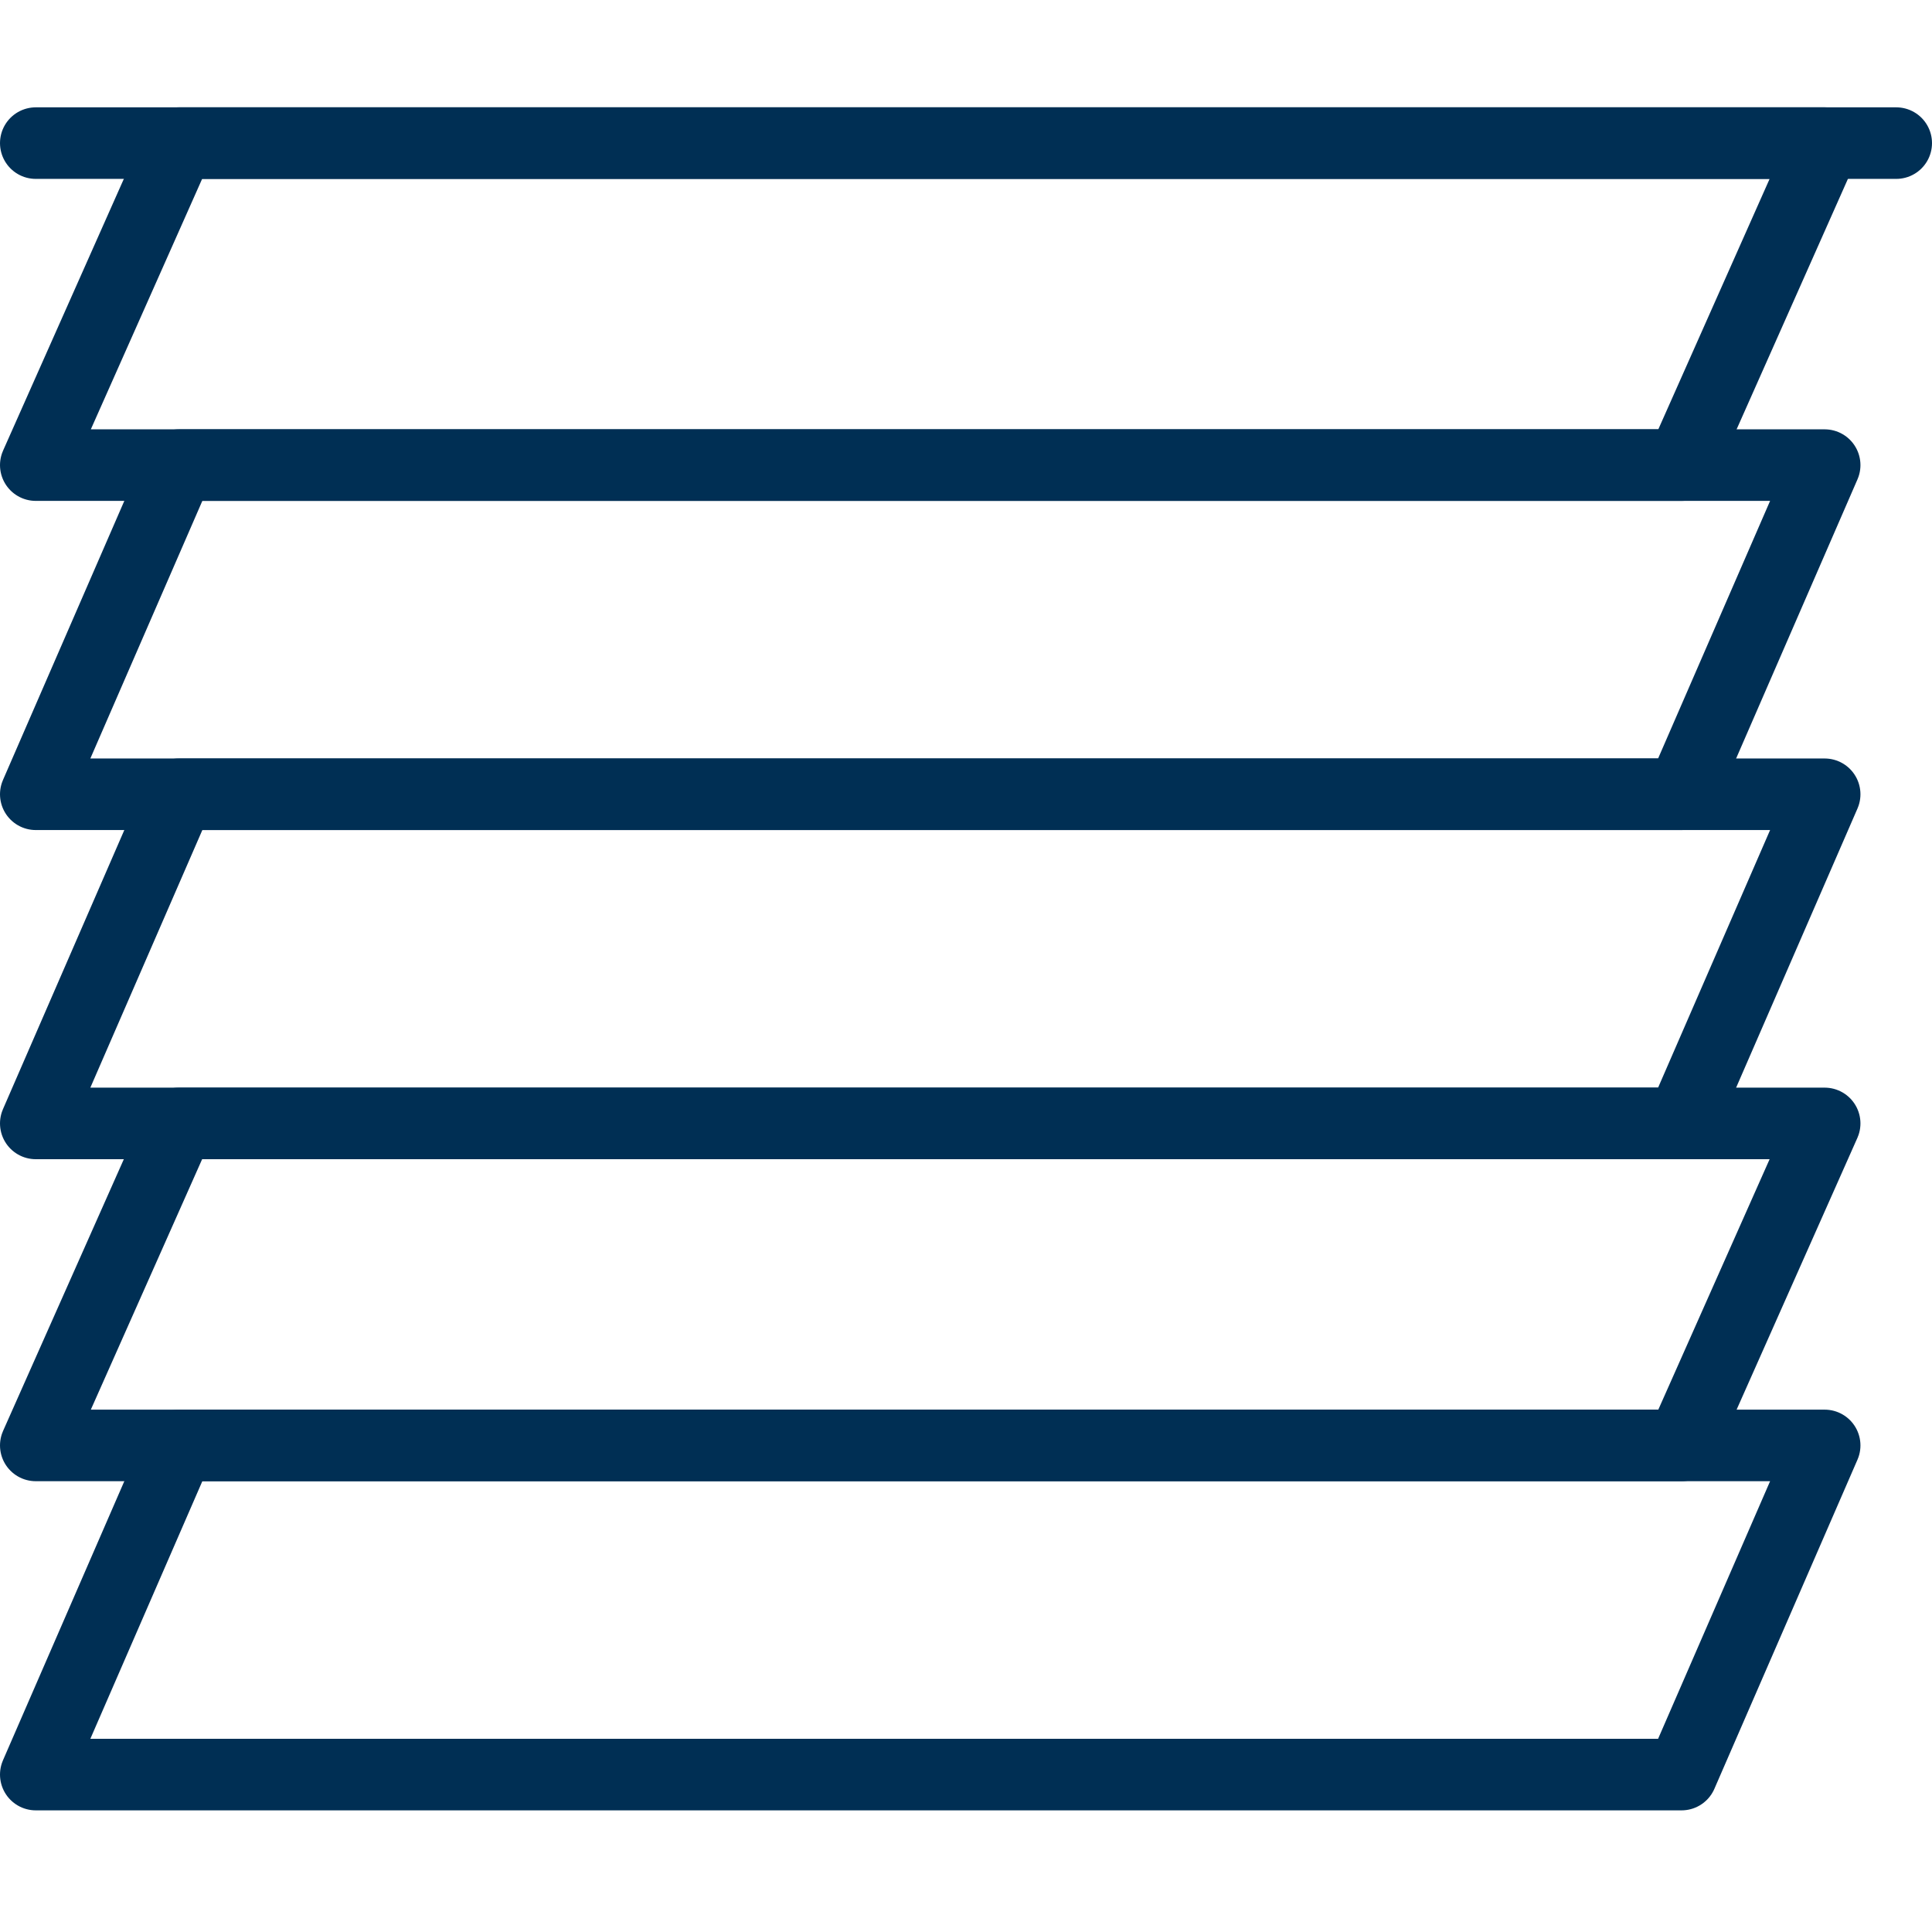
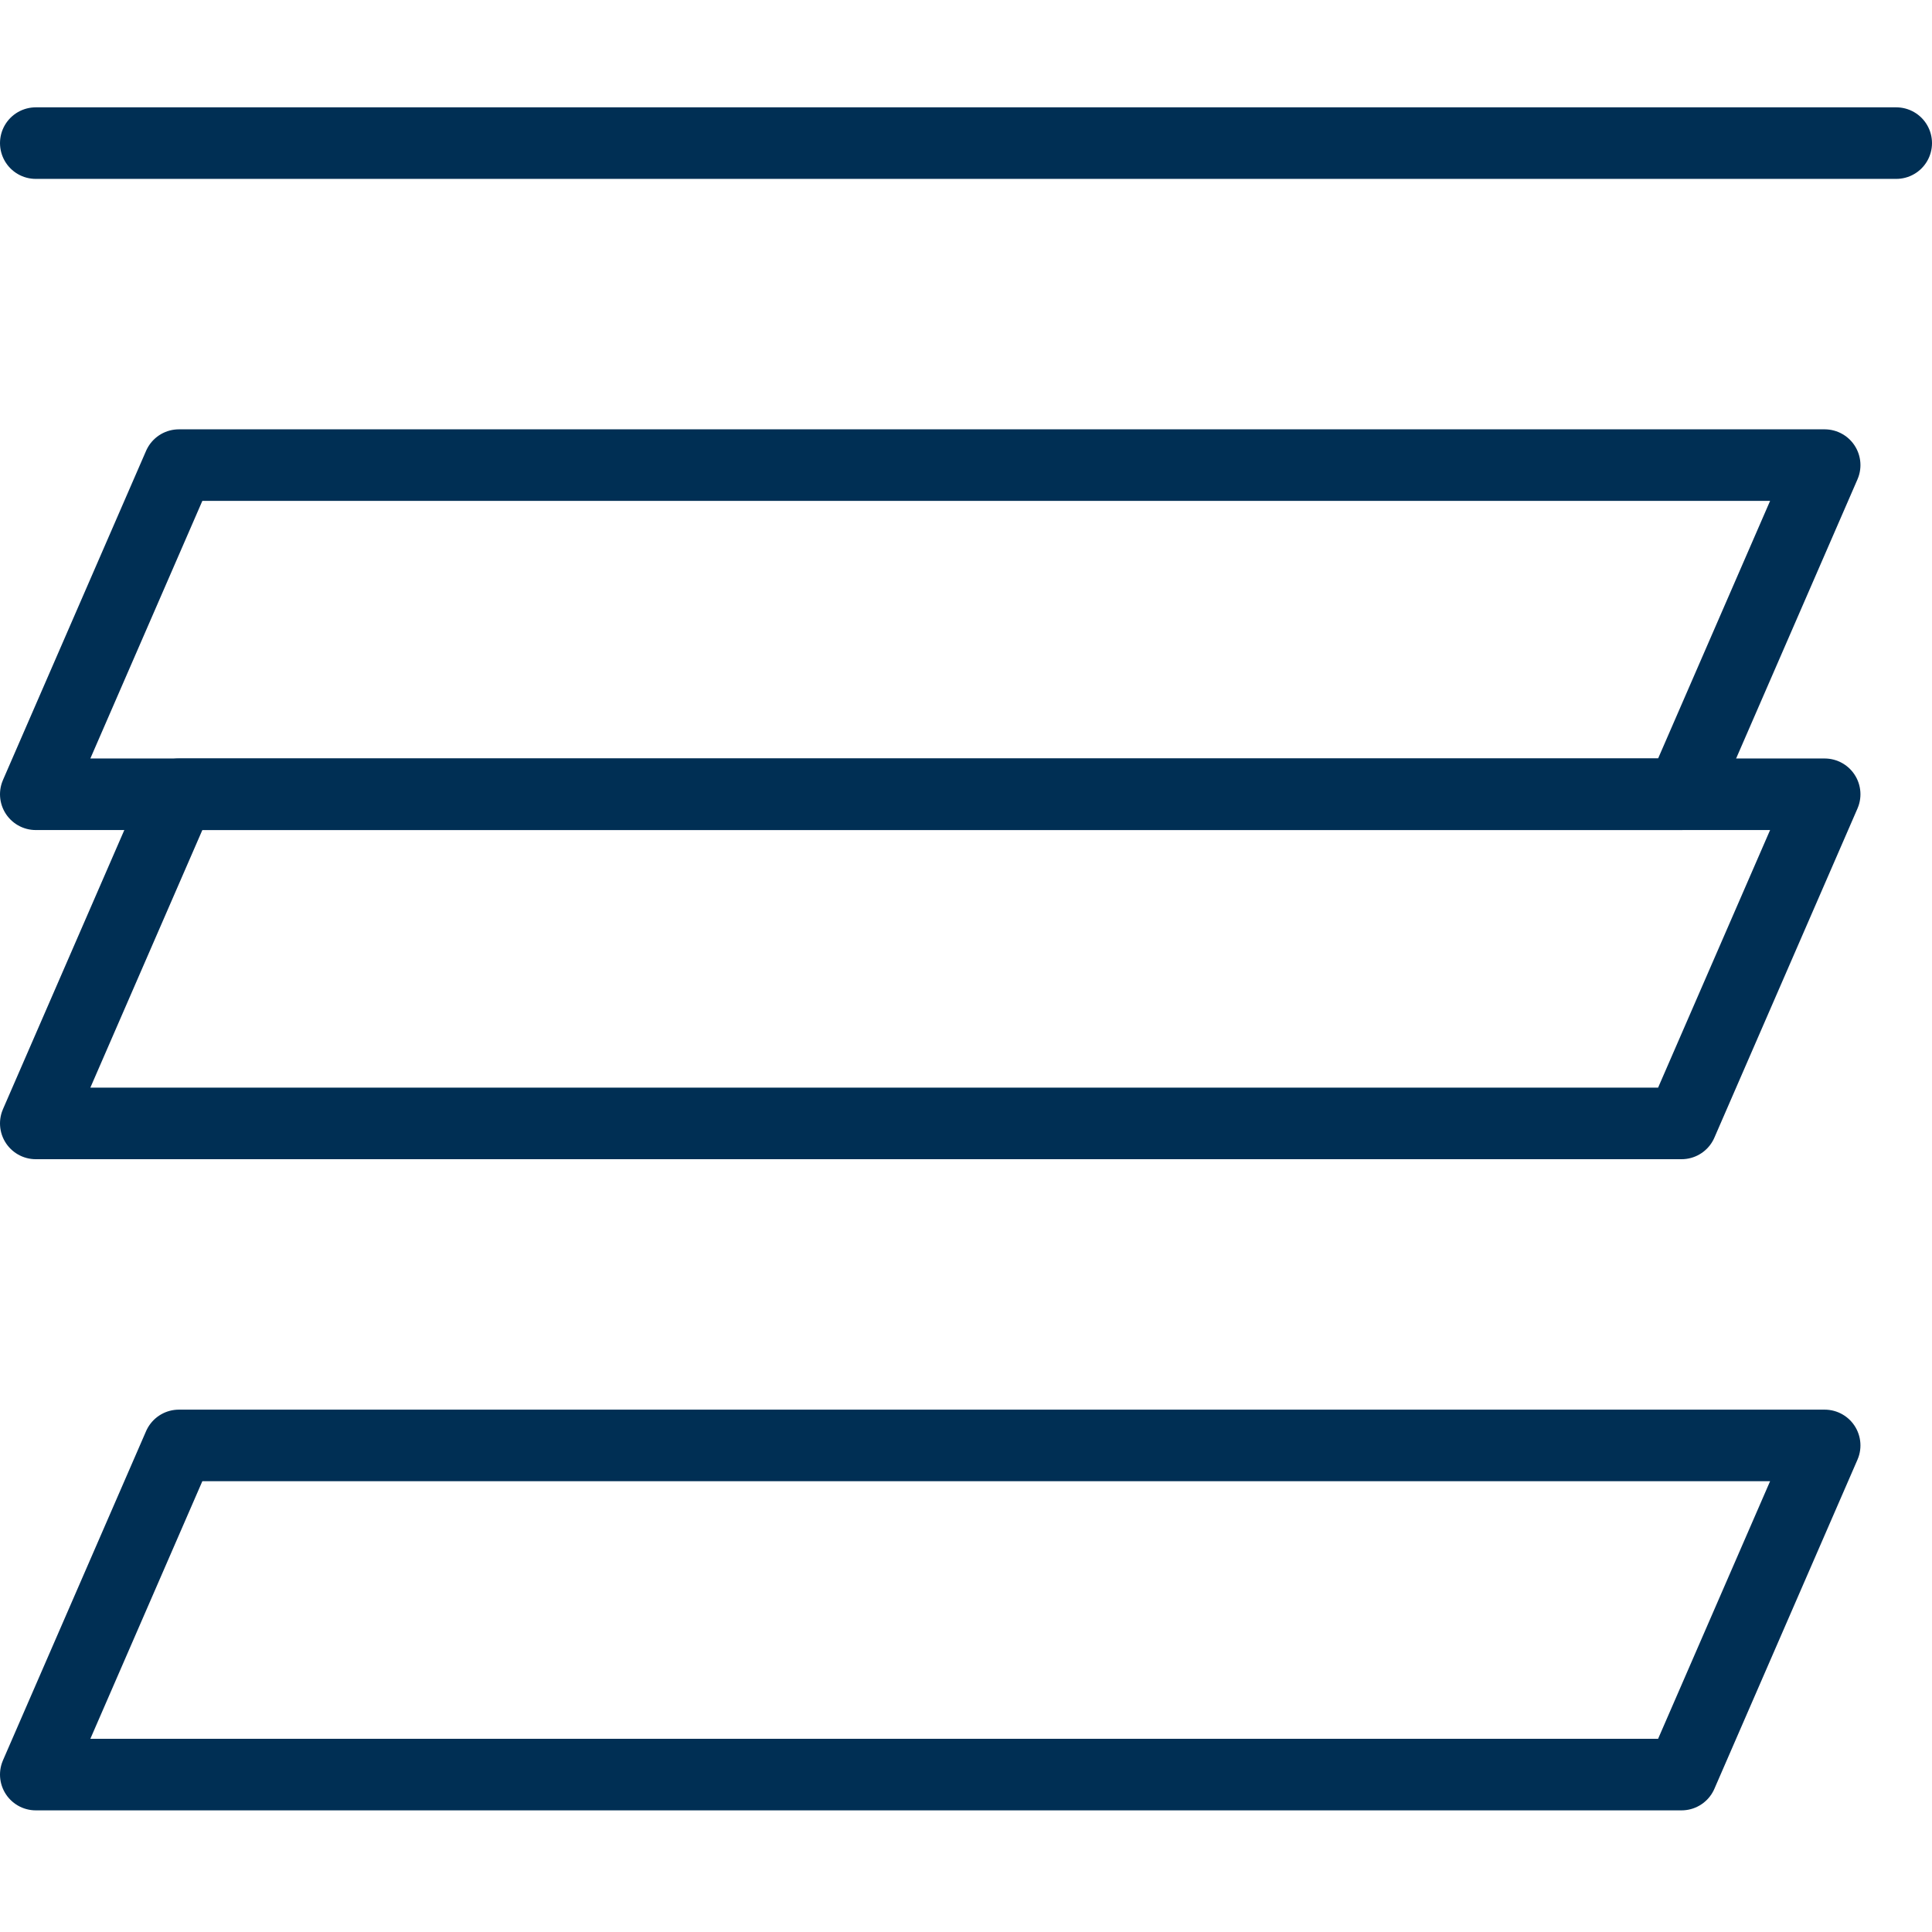
<svg xmlns="http://www.w3.org/2000/svg" version="1.1" id="Livello_2_00000016057173578631176220000016179053958354847369_" x="0px" y="0px" viewBox="0 0 27 27" style="enable-background:new 0 0 27 27;" xml:space="preserve">
  <style type="text/css">
	.st0{fill:none;stroke:#002F54;stroke-linecap:round;stroke-linejoin:round;}
</style>
  <line class="st0" x1="0.5" y1="2" x2="26.5" y2="2" />
  <polygon class="st0" points="25.5,20.2 23.5,24.8 0.5,24.8 2.5,20.2 " />
-   <polygon class="st0" points="25.5,15.7 23.5,20.2 0.5,20.2 2.5,15.7 " />
  <polygon class="st0" points="25.5,11.1 23.5,15.7 0.5,15.7 2.5,11.1 " />
  <polygon class="st0" points="25.5,6.5 23.5,11.1 0.5,11.1 2.5,6.5 " />
-   <polygon class="st0" points="25.5,2 23.5,6.5 0.5,6.5 2.5,2 " />
</svg>